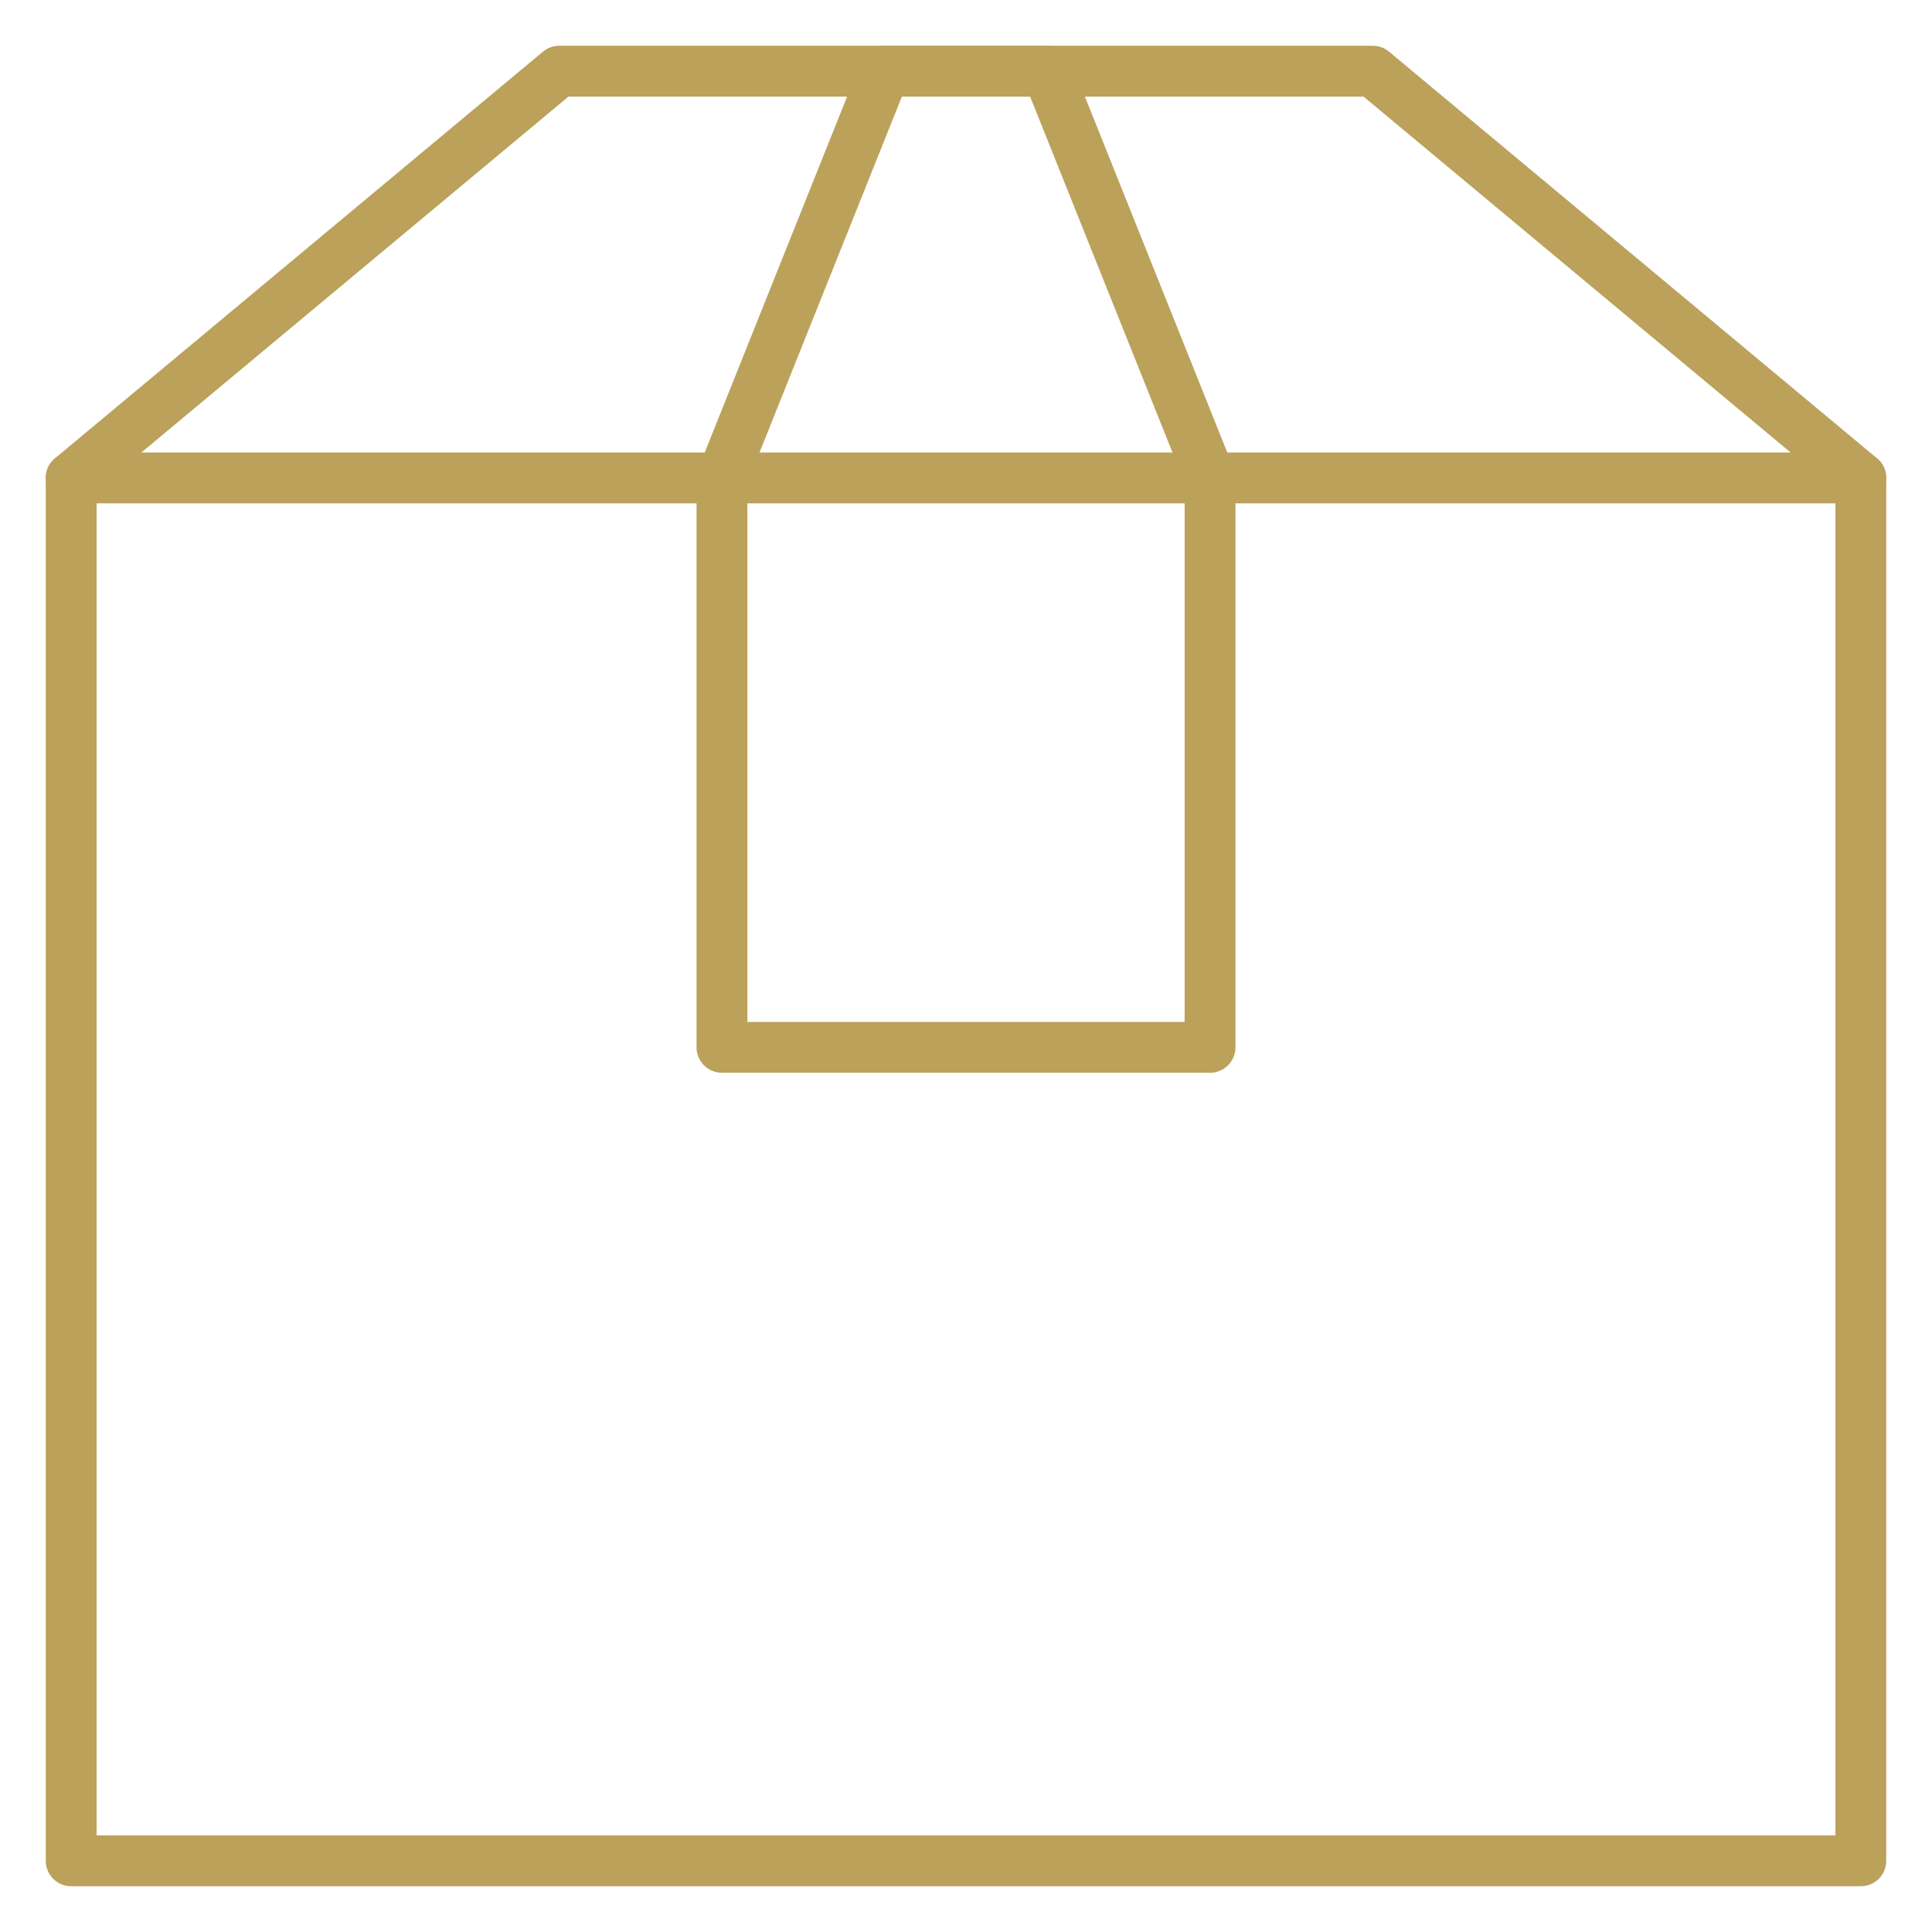
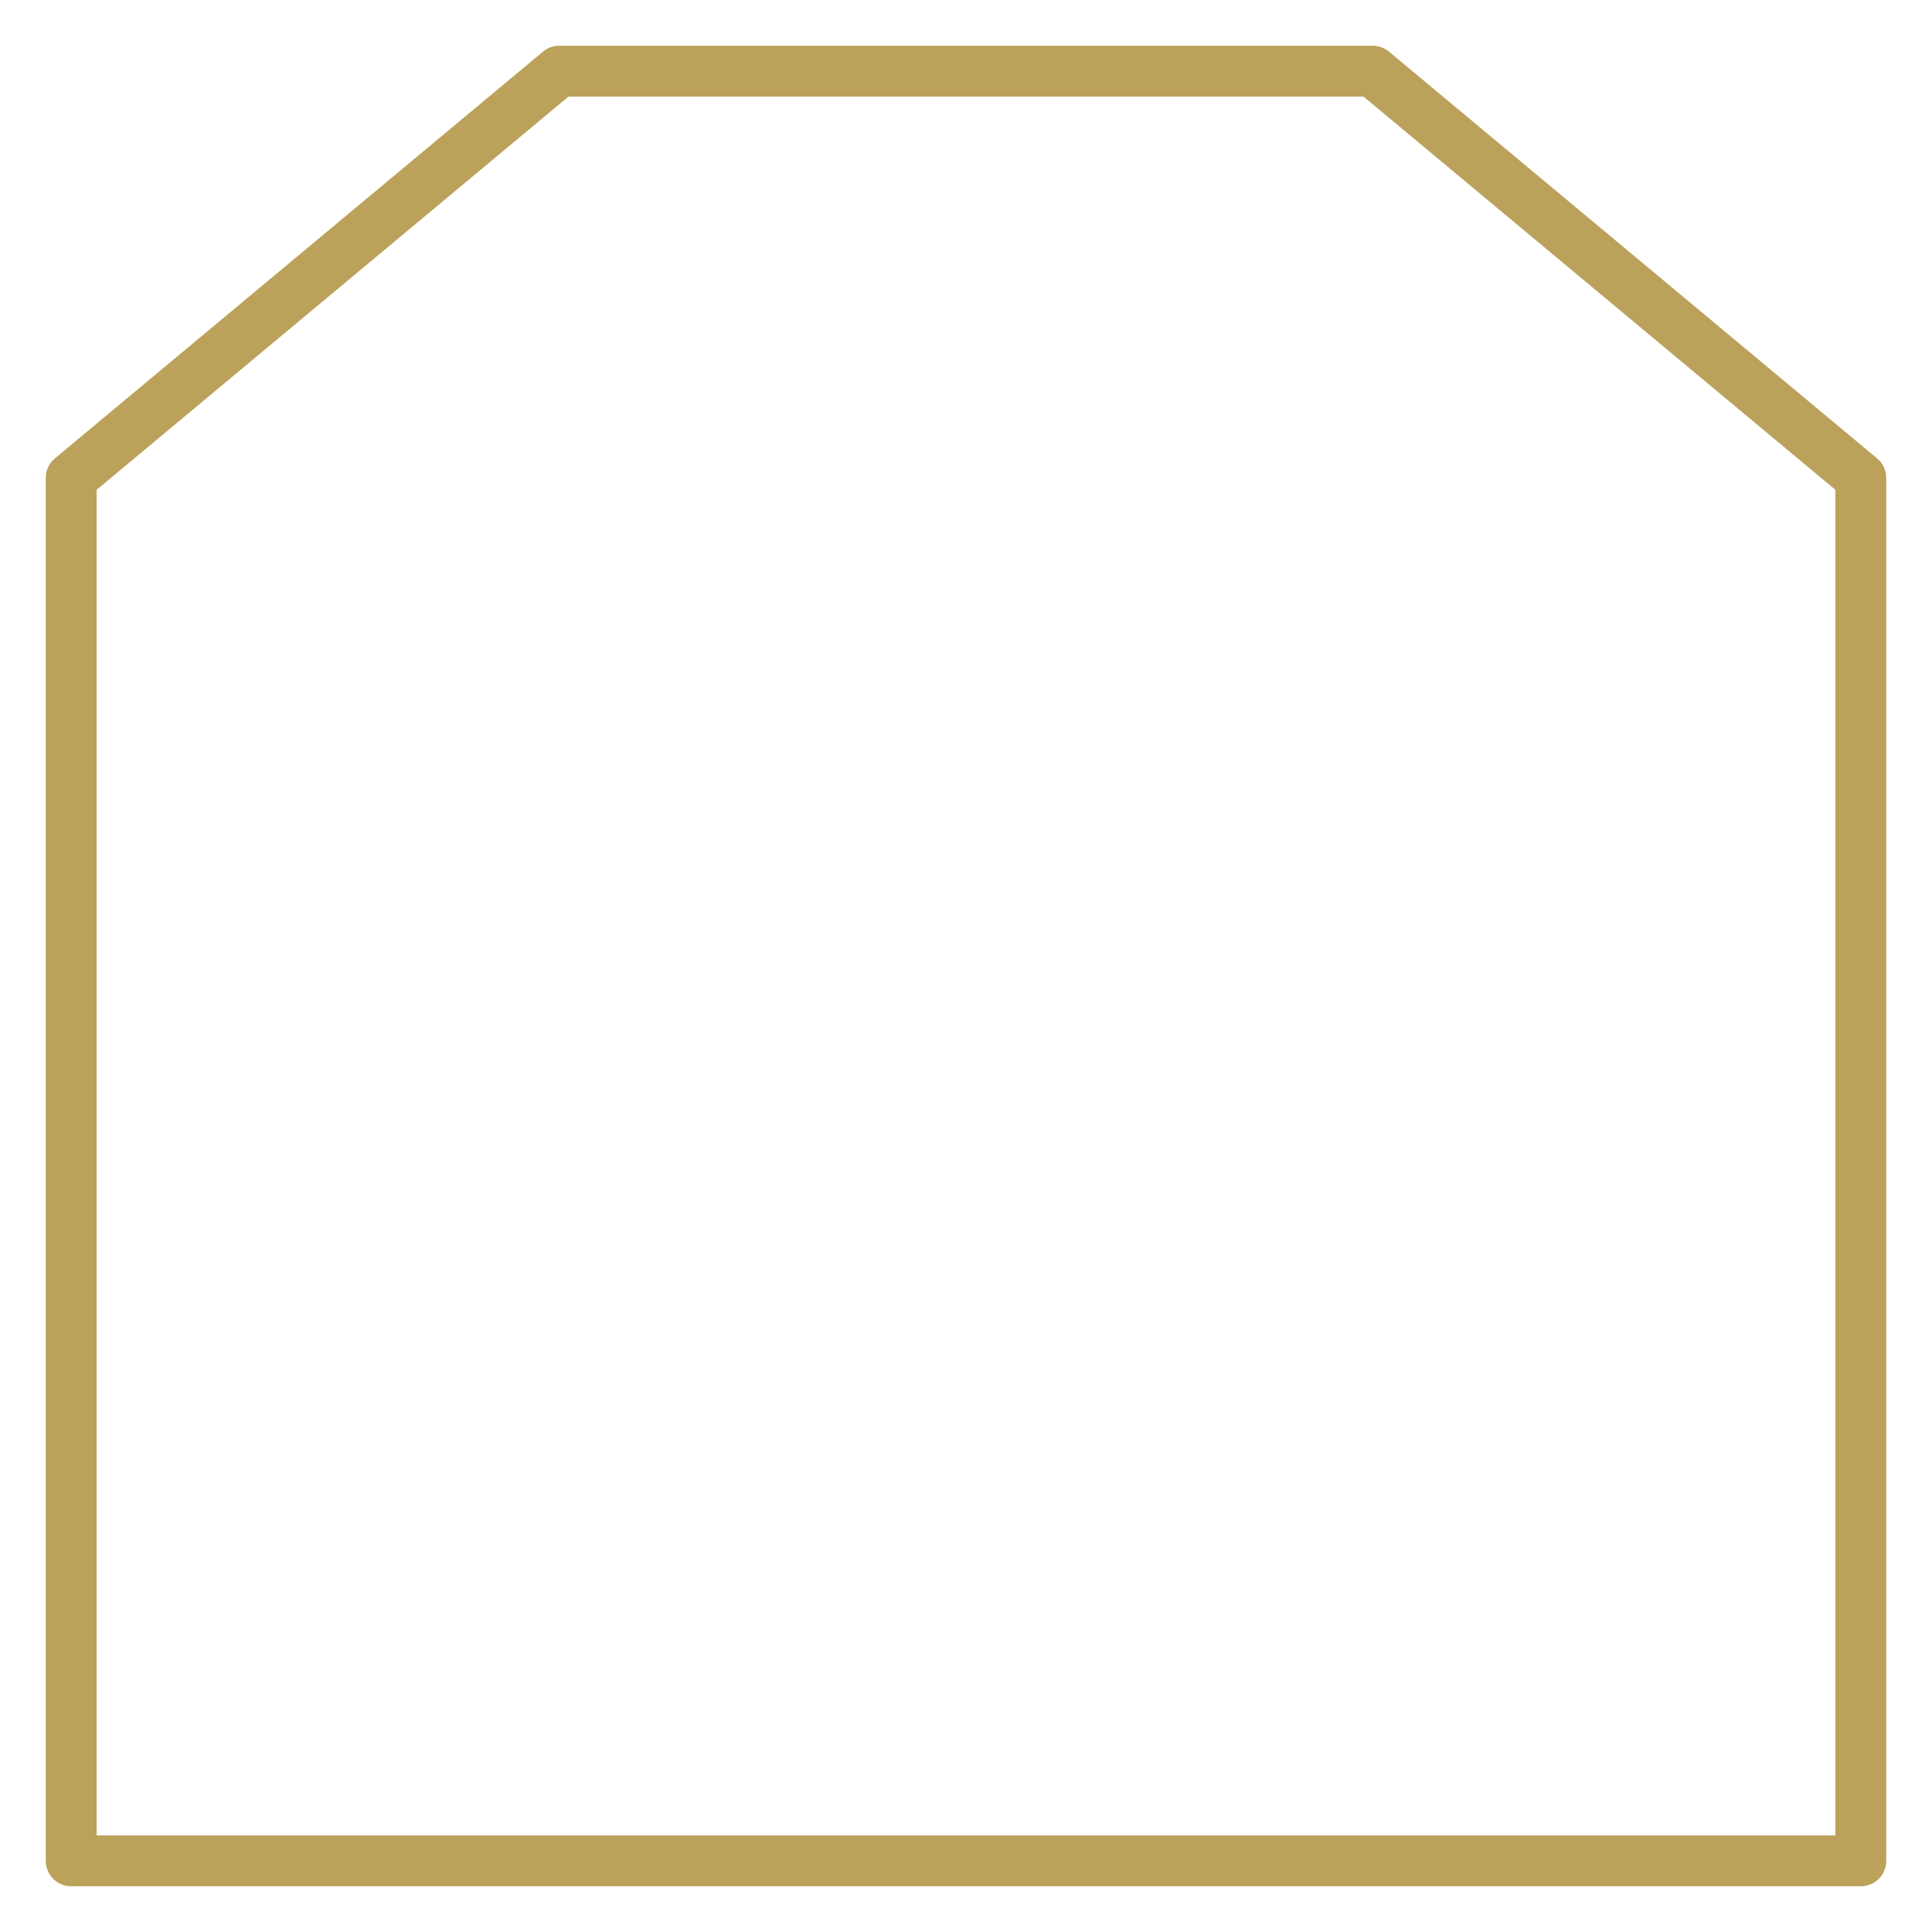
<svg xmlns="http://www.w3.org/2000/svg" width="38px" height="38px" viewBox="0 0 38 38" version="1.1">
  <title>parcel-lockers</title>
  <g id="Element---Icons" stroke="none" stroke-width="1" fill="none" fill-rule="evenodd" stroke-linecap="round" stroke-linejoin="round">
    <g id="Elements---Icons" transform="translate(-304, -3484)" stroke="#BBA15A">
      <g id="parcel-lockers" transform="translate(305, 3485)">
-         <line x1="0.4" y1="8.4" x2="35.6" y2="8.4" id="Path" />
        <polygon id="Path" points="35.6 8.4 26 0.4 10 0.4 0.4 8.4 0.4 35.6 35.6 35.6" />
-         <polygon id="Path" points="22.8 19.6 13.2 19.6 13.2 8.4 16.4 0.4 19.6 0.4 22.8 8.4" />
      </g>
    </g>
  </g>
</svg>